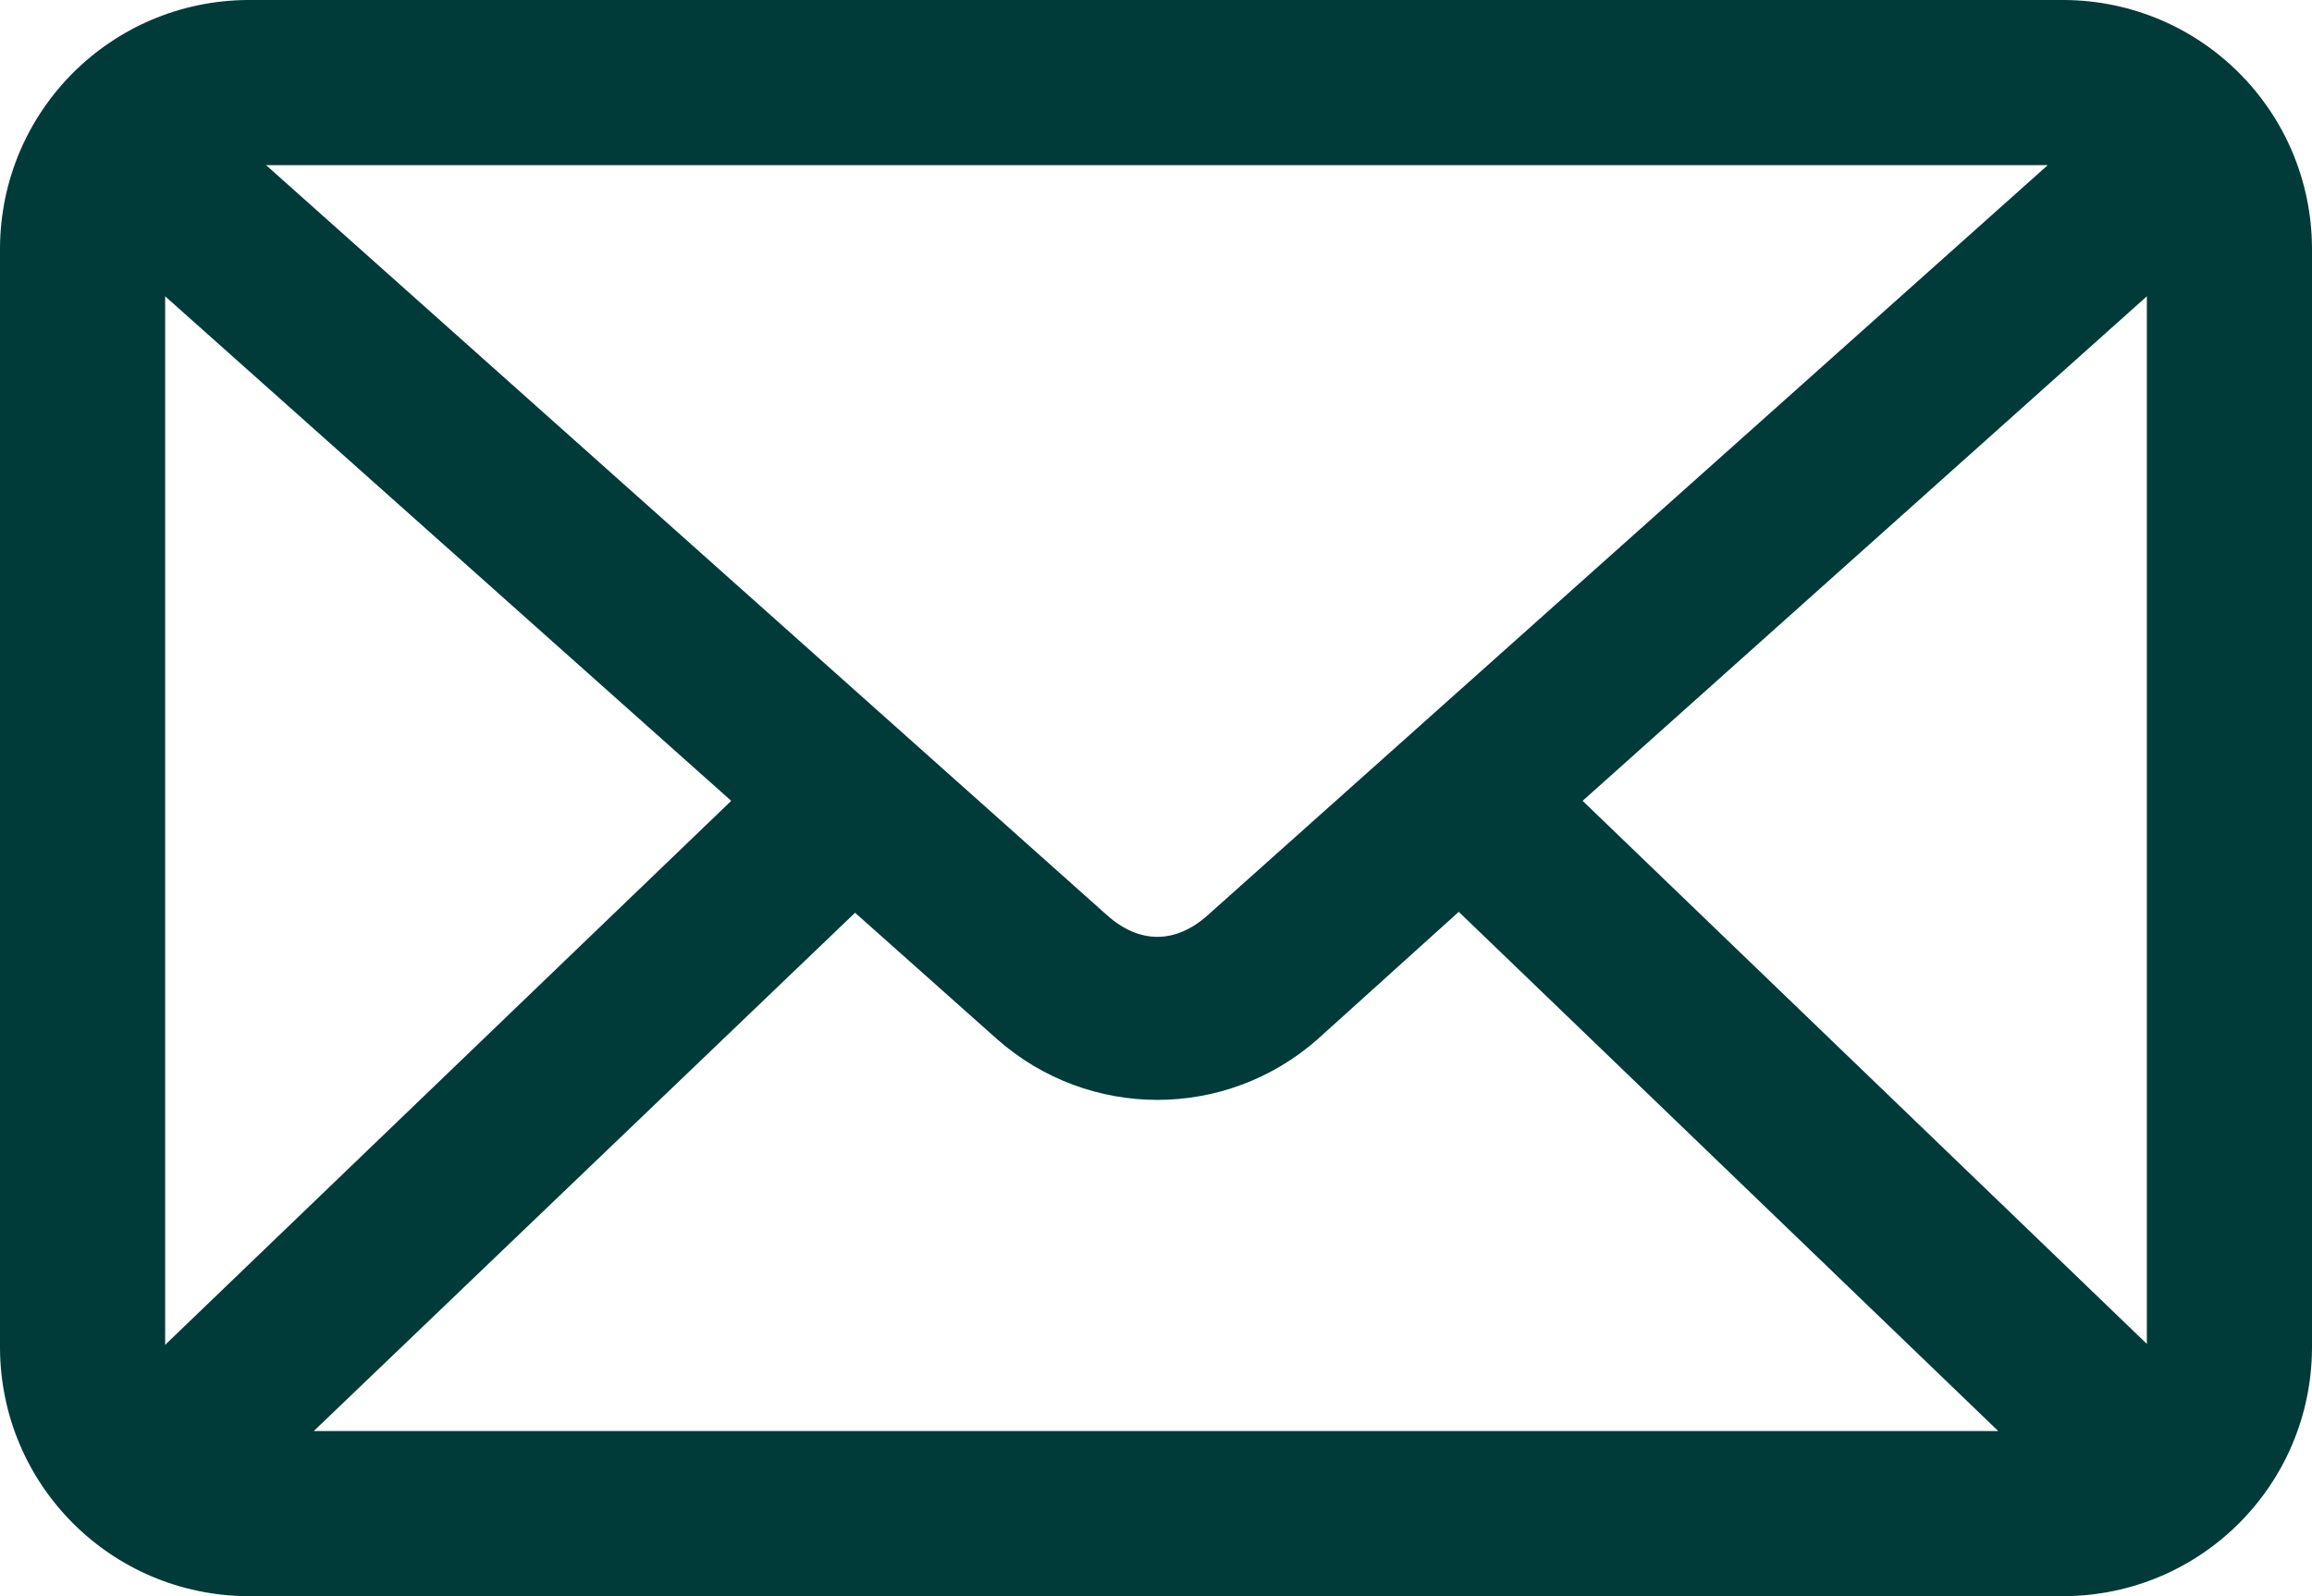
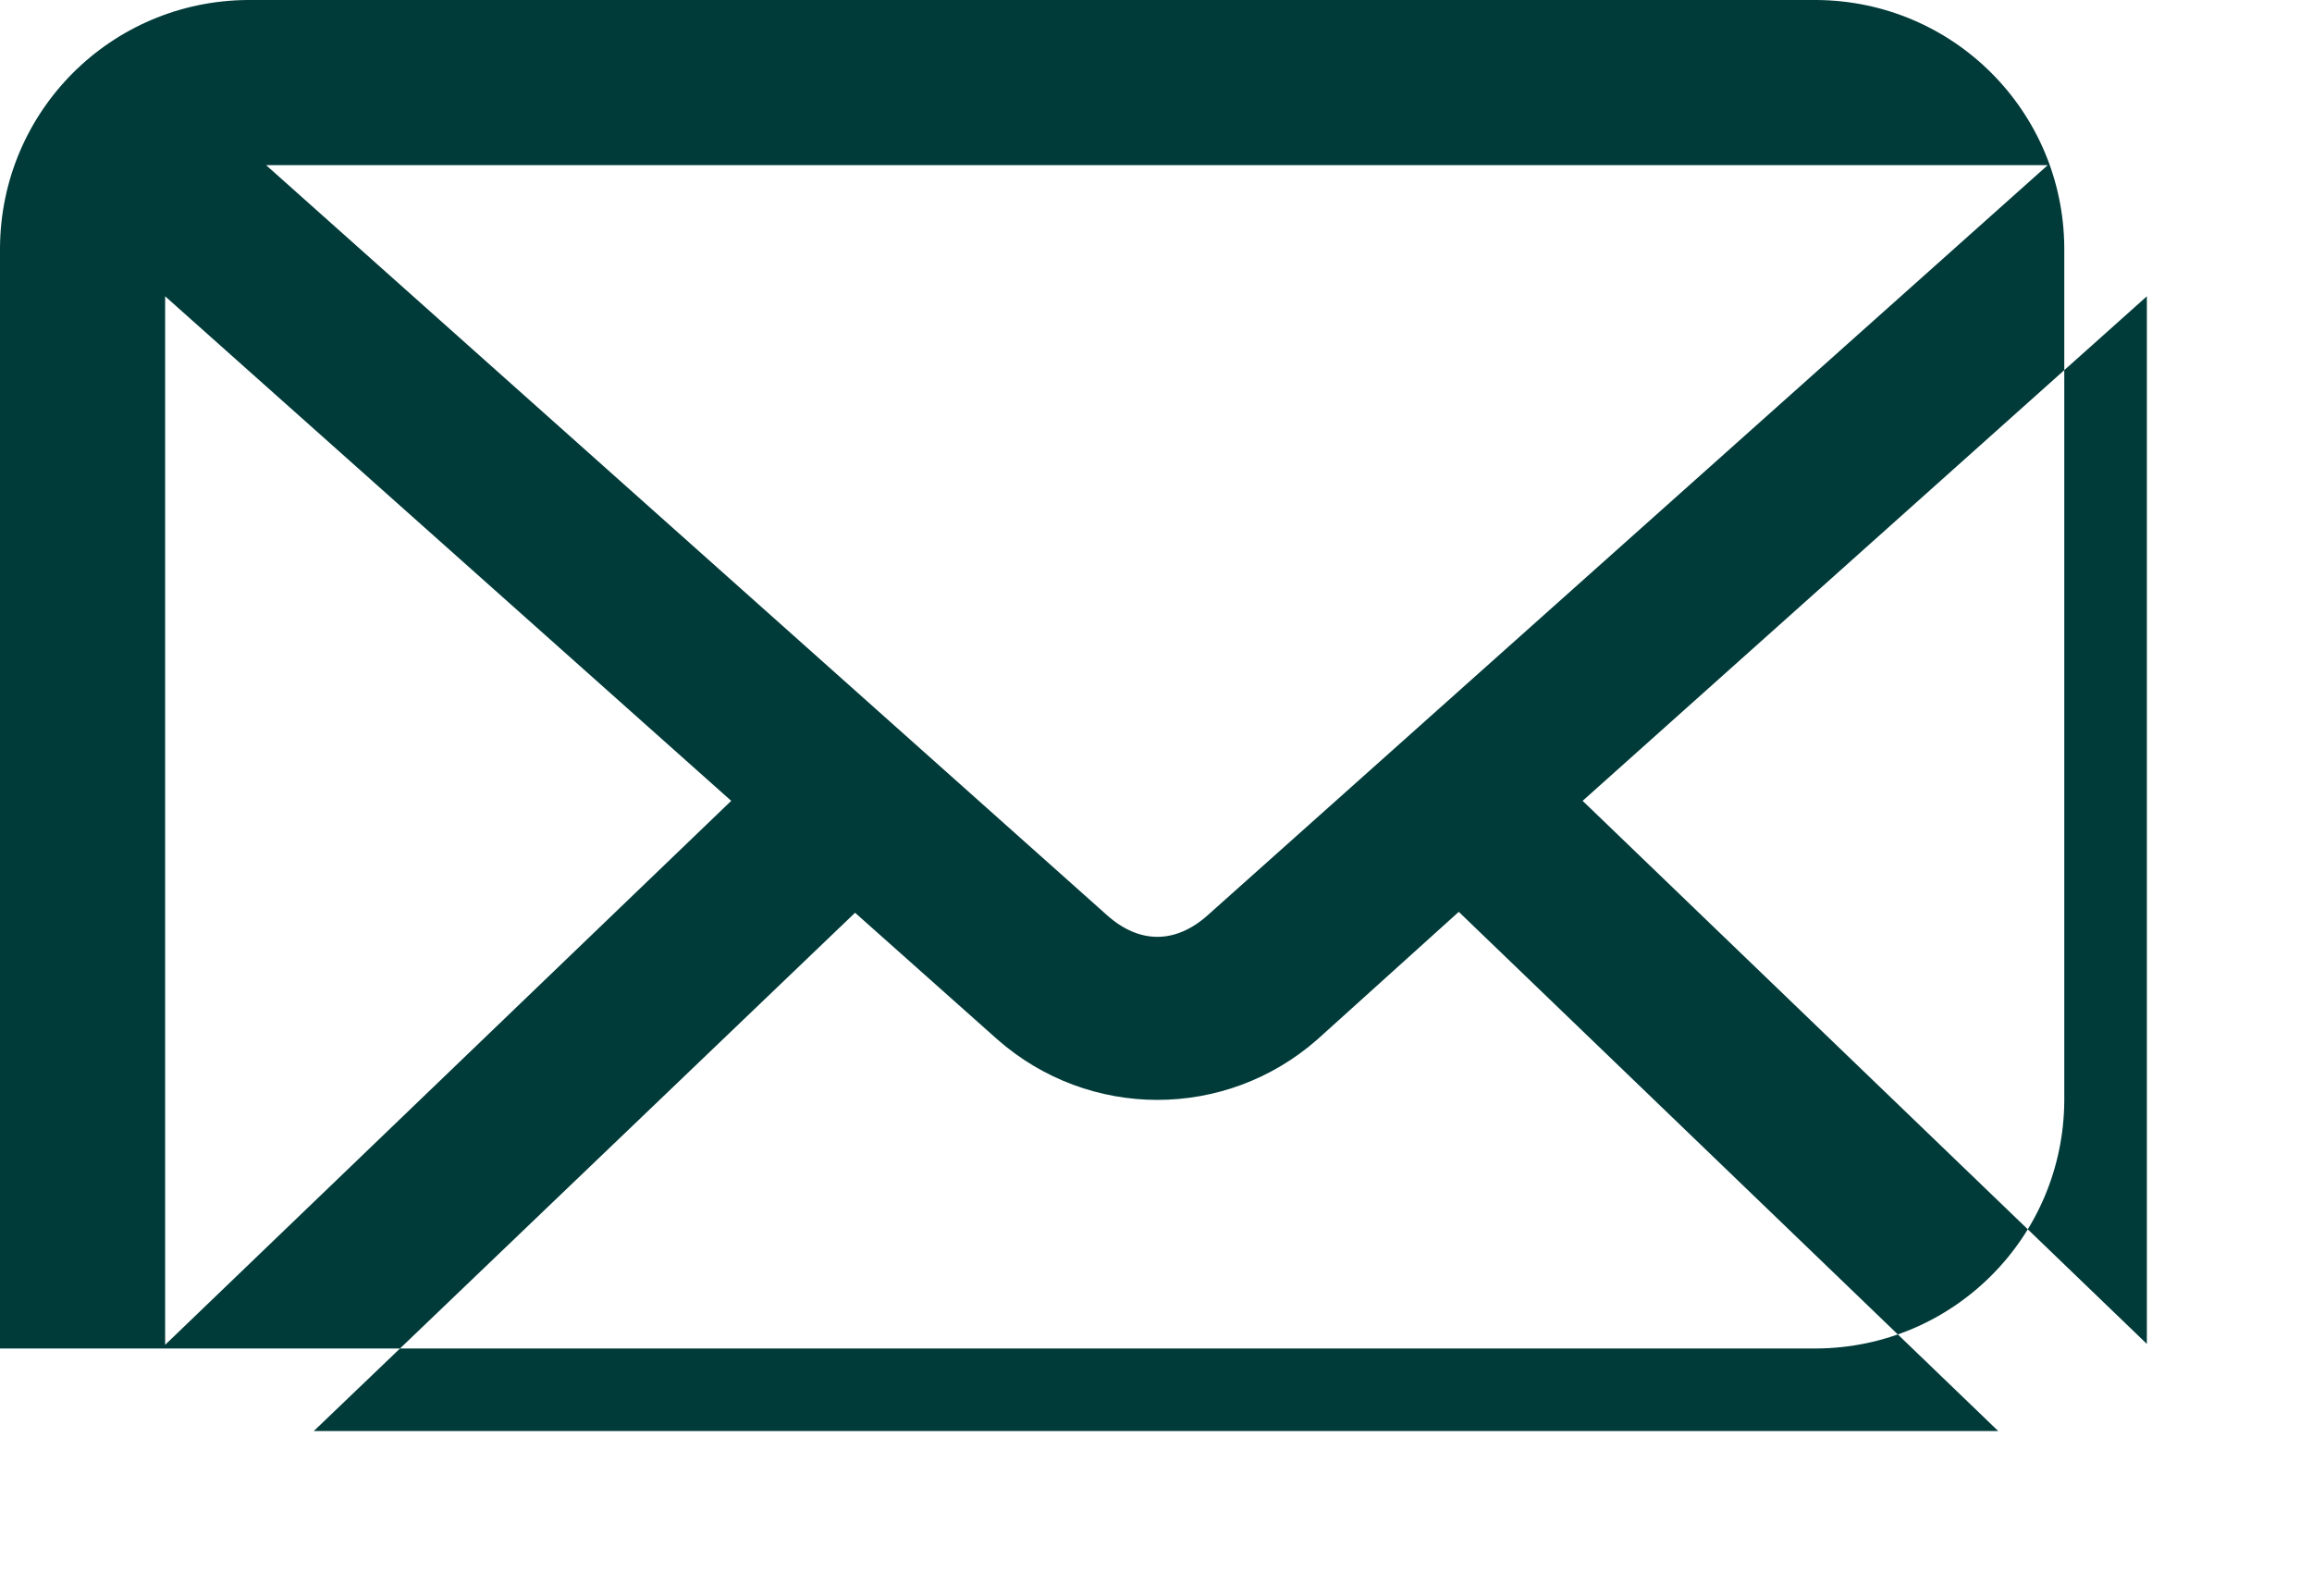
<svg xmlns="http://www.w3.org/2000/svg" version="1.1" id="Ebene_1" x="0px" y="0px" viewBox="0 0 252 174" style="enable-background:new 0 0 252 174;" xml:space="preserve">
  <style type="text/css">
	.st0{fill:#003B39;}
</style>
-   <path class="st0" d="M27,0C12.1,0.1,0.1,12.1,0,27v120c0.1,14.9,12.1,26.9,27,27h198c14.9-0.1,26.9-12.1,27-27V27  c-0.1-14.9-12.1-26.9-27-27H27z M29,18h194.2l-91.6,81.8c-3.5,3.1-7.4,3.1-10.9,0L29,18z M18,32.3l61.7,55L18,146.6V32.3z M234,32.3  v114.2l-61.5-59.2L234,32.3z M159,99.4l58.8,56.6H34.2l59-56.5l15.5,13.8c10,8.8,24.9,8.8,34.9,0L159,99.4z" />
+   <path class="st0" d="M27,0C12.1,0.1,0.1,12.1,0,27v120h198c14.9-0.1,26.9-12.1,27-27V27  c-0.1-14.9-12.1-26.9-27-27H27z M29,18h194.2l-91.6,81.8c-3.5,3.1-7.4,3.1-10.9,0L29,18z M18,32.3l61.7,55L18,146.6V32.3z M234,32.3  v114.2l-61.5-59.2L234,32.3z M159,99.4l58.8,56.6H34.2l59-56.5l15.5,13.8c10,8.8,24.9,8.8,34.9,0L159,99.4z" />
</svg>